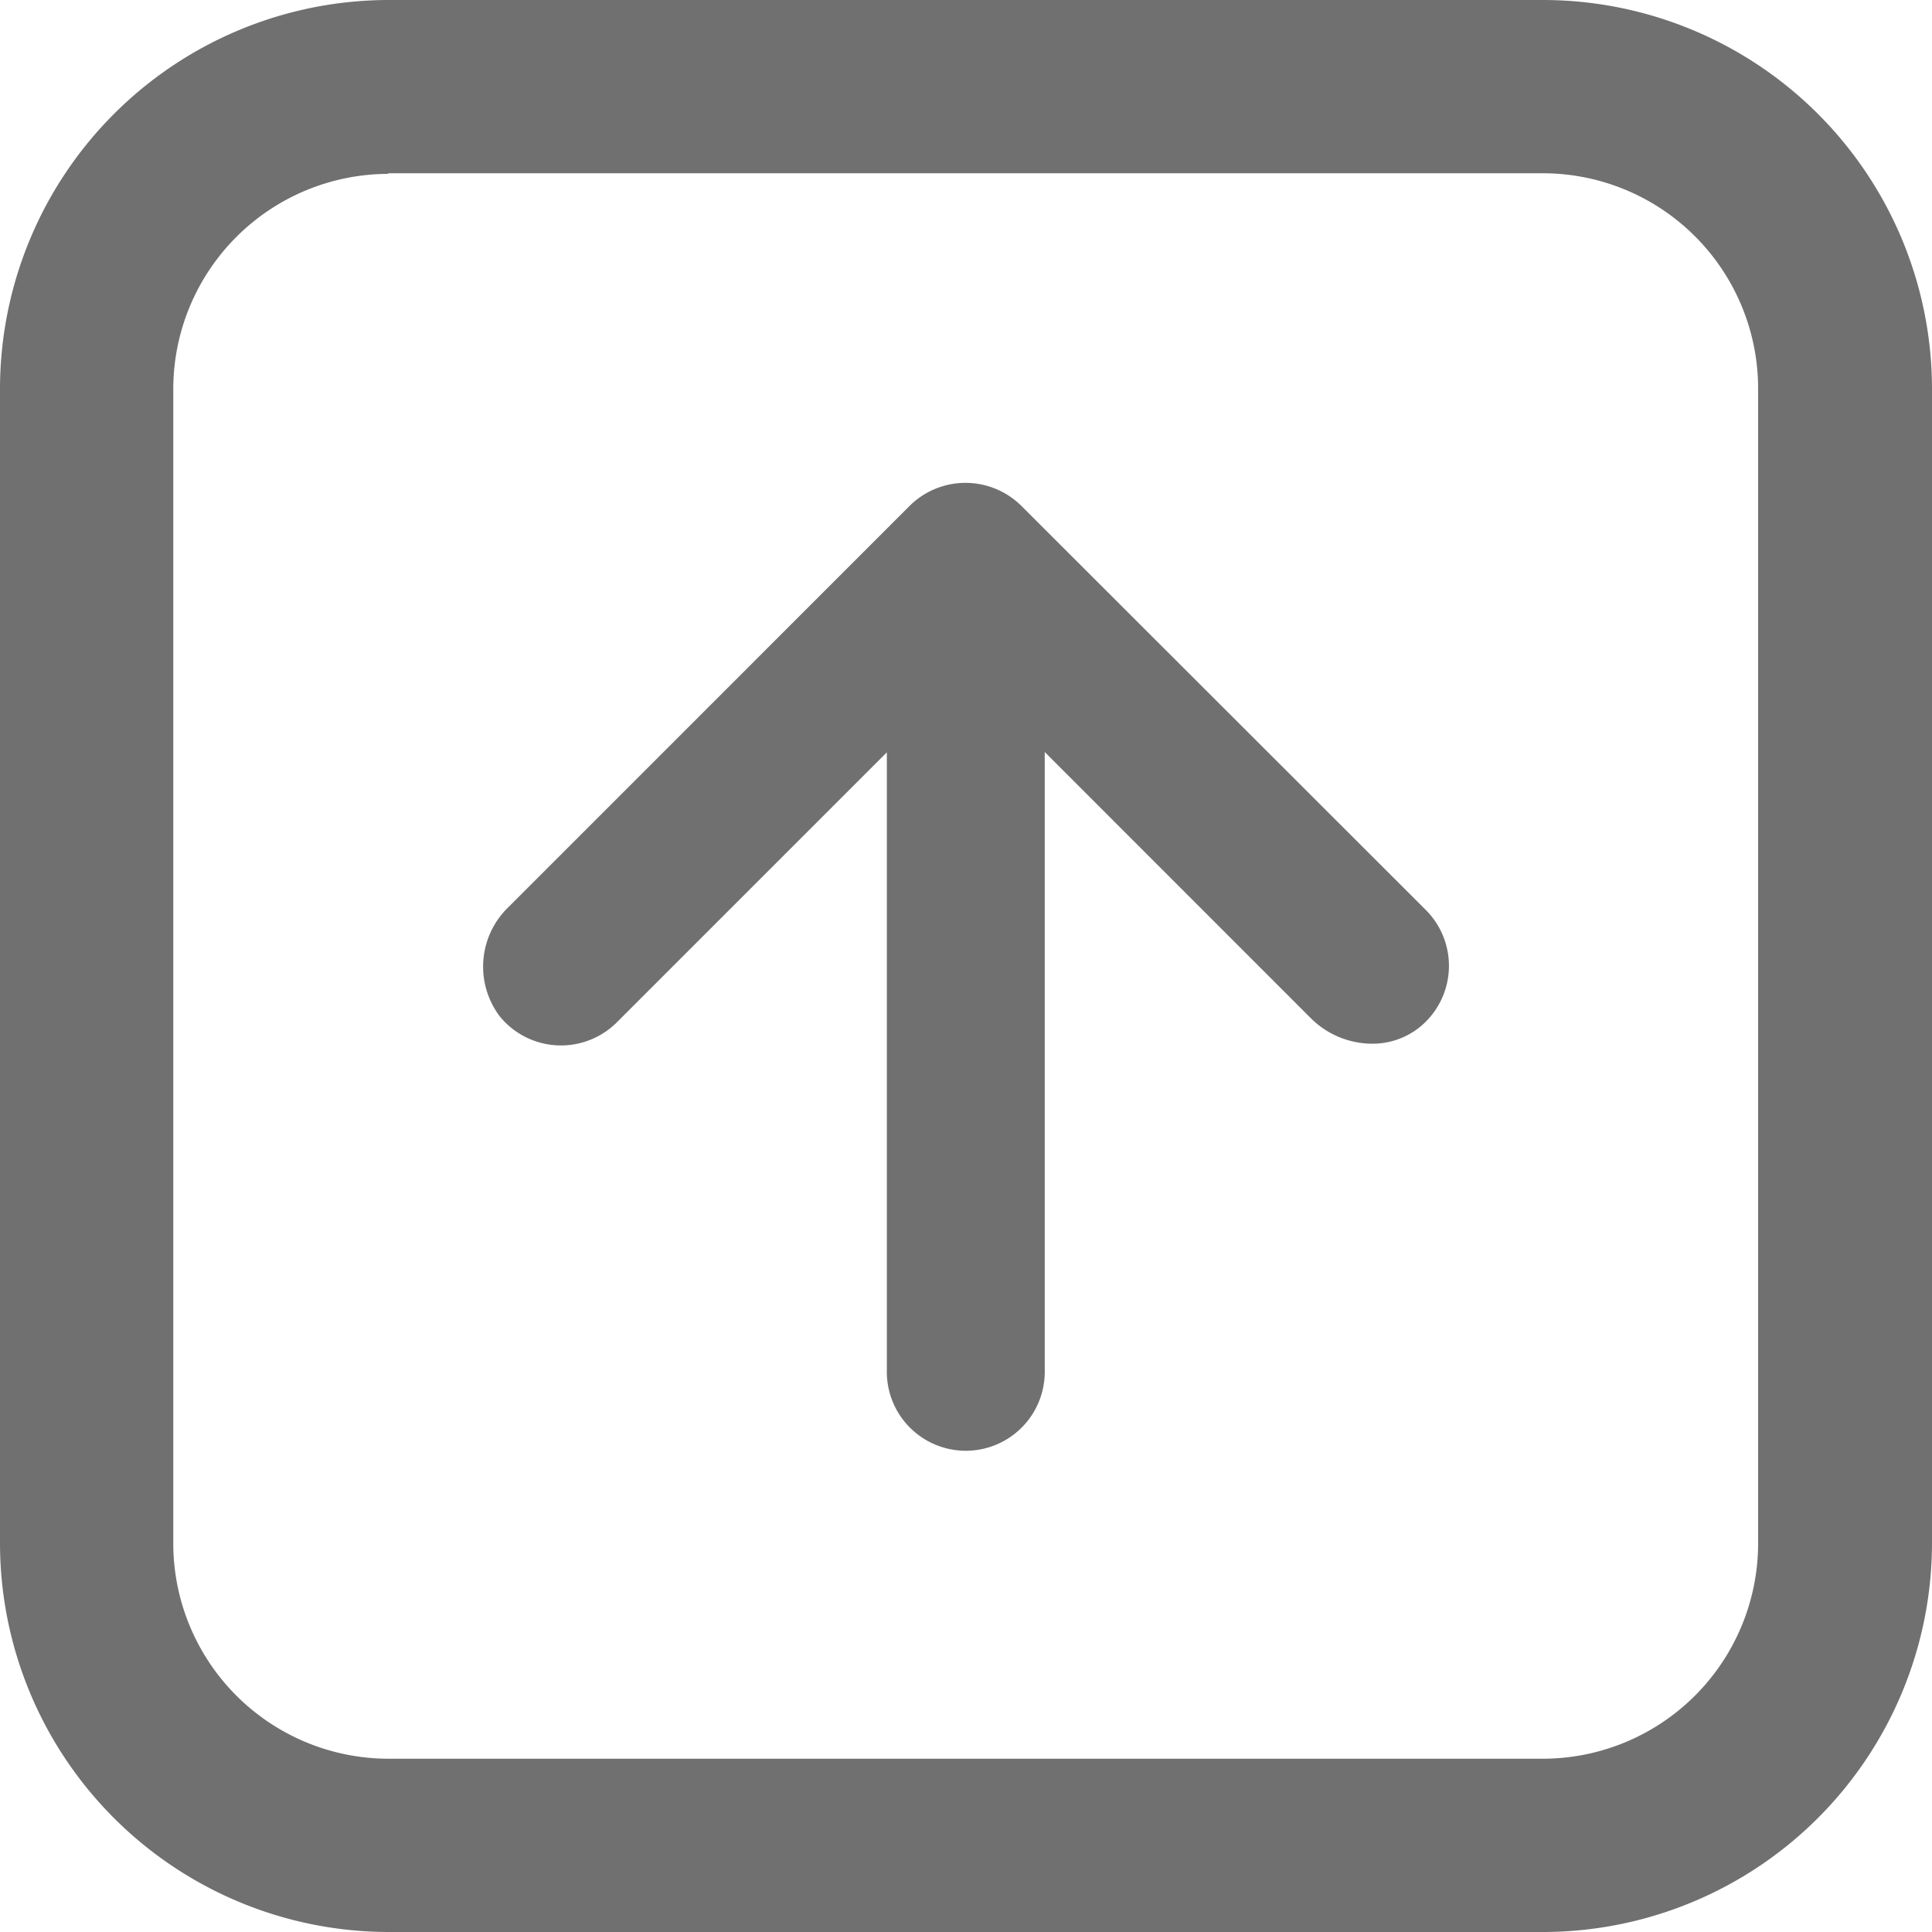
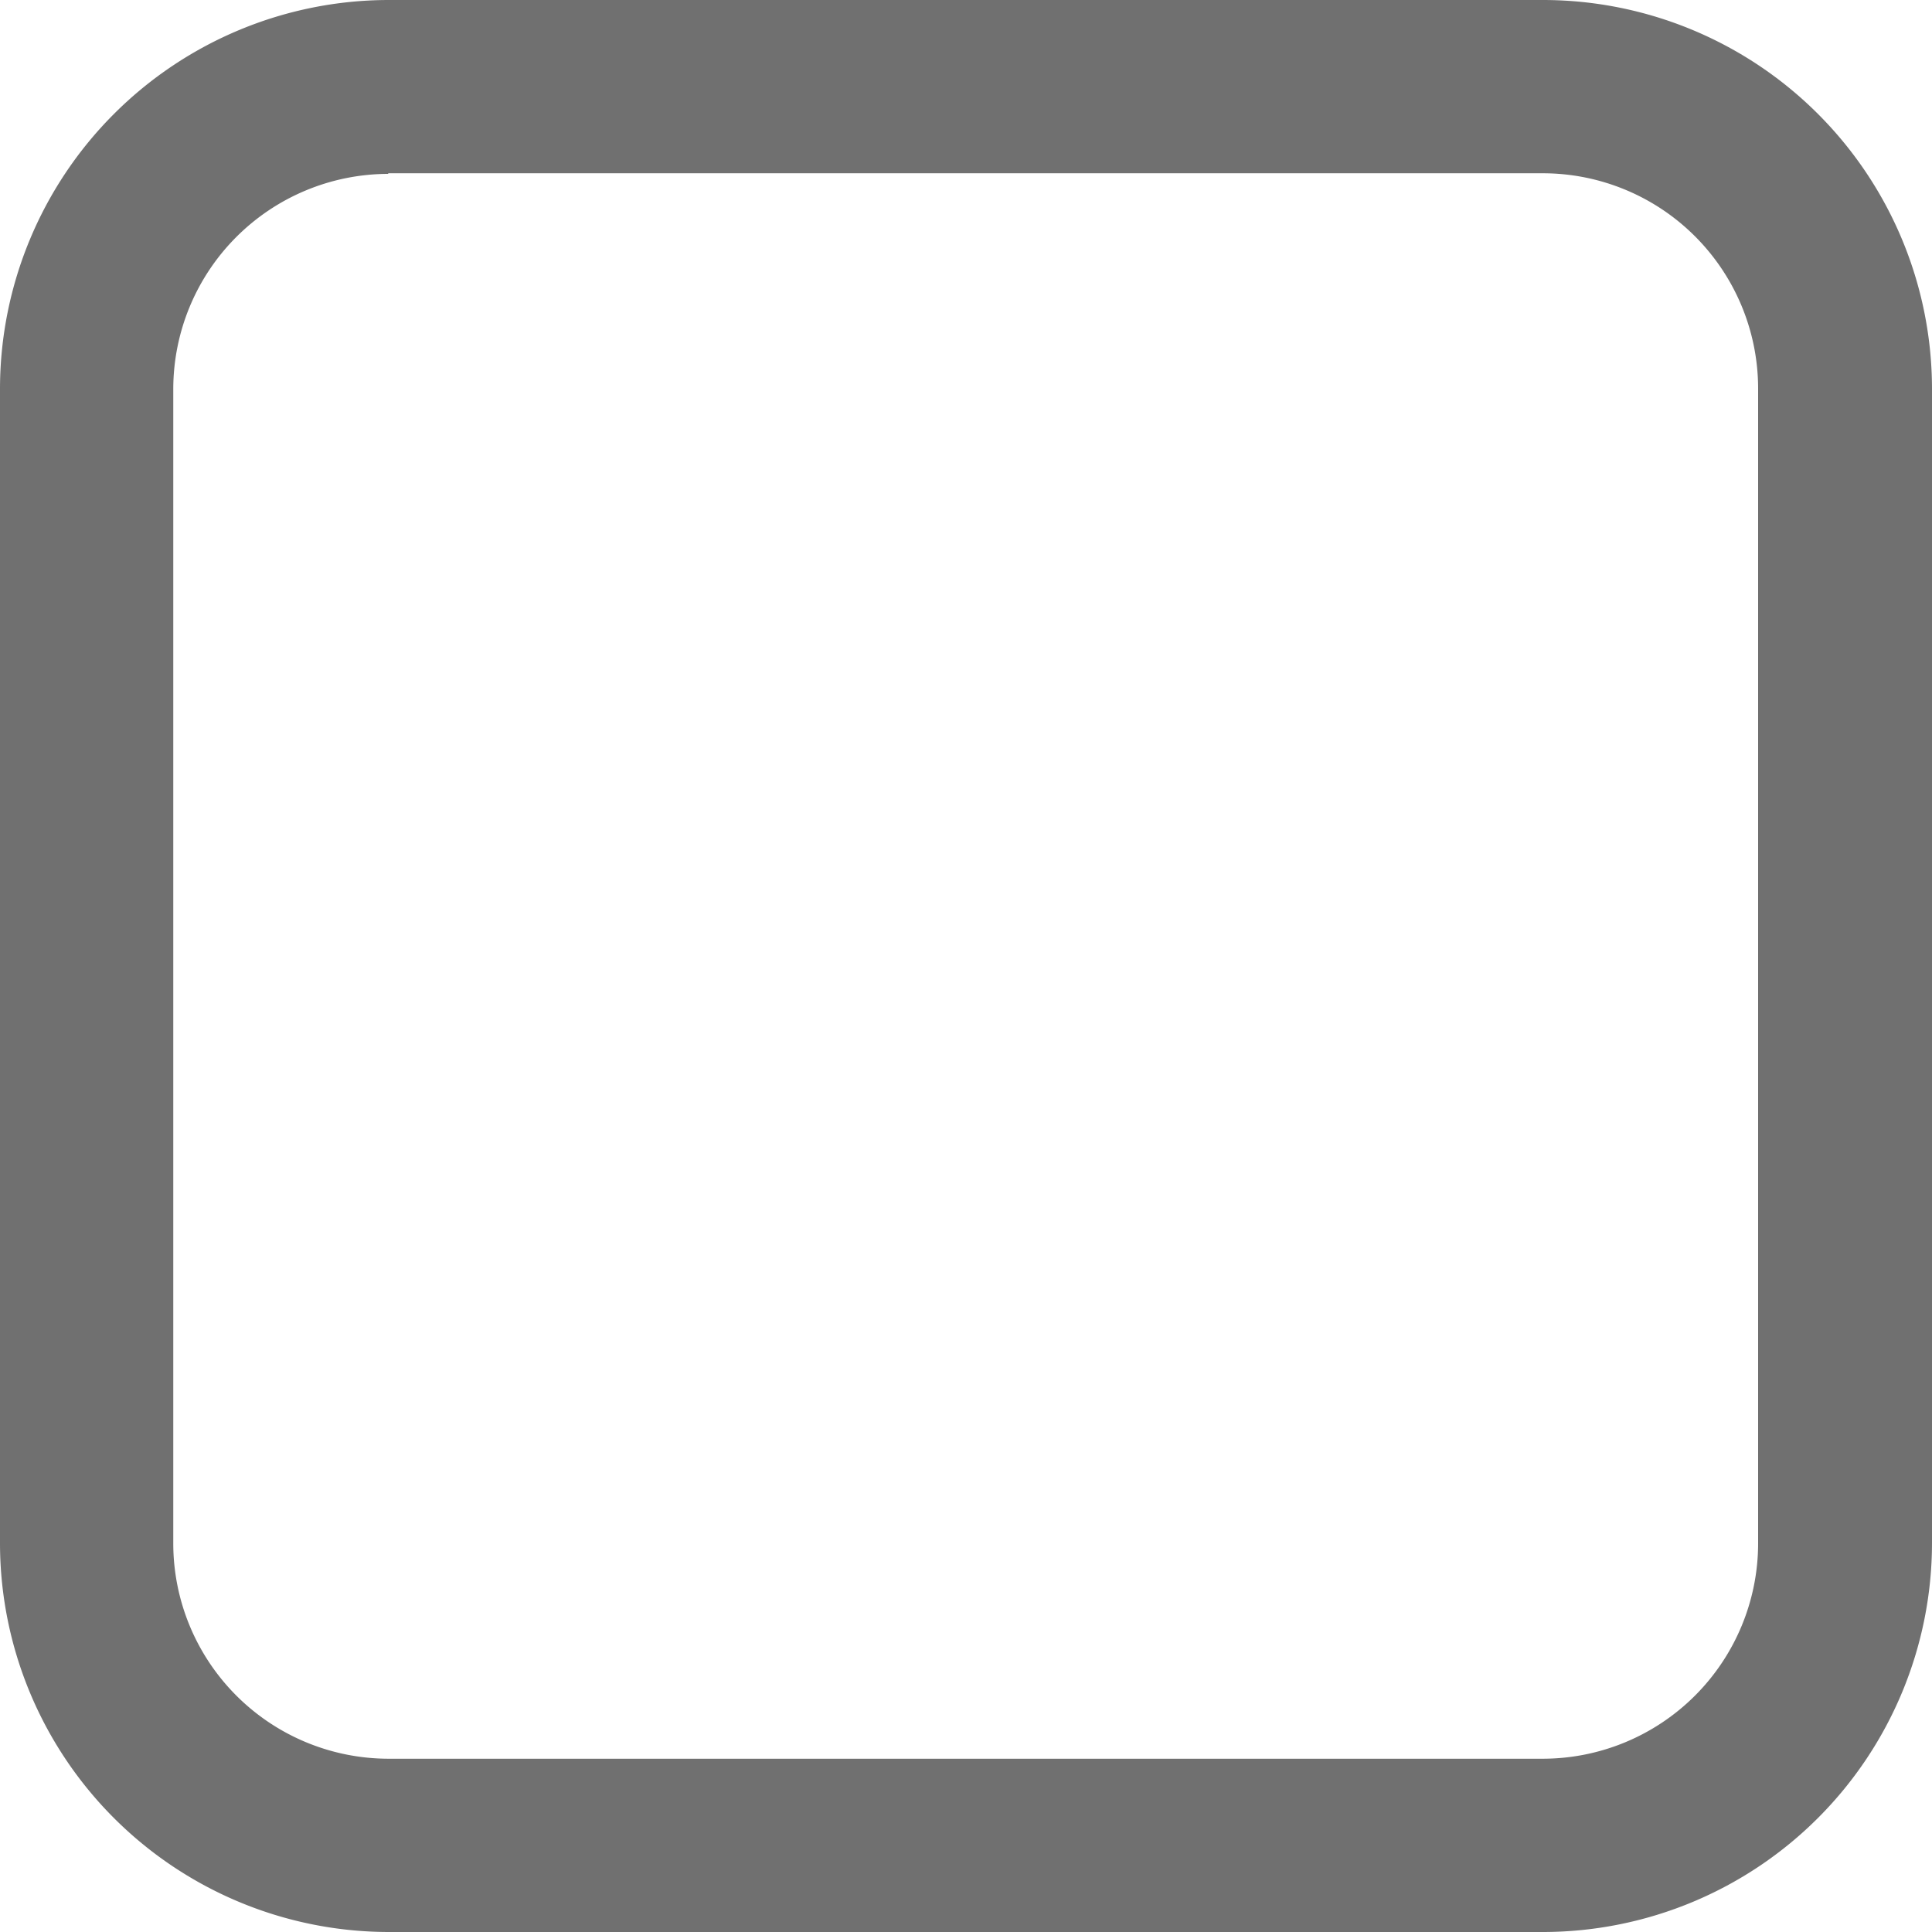
<svg xmlns="http://www.w3.org/2000/svg" width="32" height="32" viewBox="0 0 32 32">
  <g id="그룹_541" data-name="그룹 541" transform="translate(-1354.702 -352.105)">
    <path id="패스_1109" data-name="패스 1109" d="M1380.262,352.105h-19.13a6.444,6.444,0,0,0-6.43,6.43v19.14a6.444,6.444,0,0,0,6.43,6.43h19.14a6.448,6.448,0,0,0,6.43-6.44v-19.13A6.446,6.446,0,0,0,1380.262,352.105Zm3.56,25.57a3.569,3.569,0,0,1-3.56,3.56h-19.13a3.568,3.568,0,0,1-3.56-3.56v-19.13a3.567,3.567,0,0,1,3.56-3.56v-.01h19.13a3.567,3.567,0,0,1,3.56,3.56Z" fill="#707070" />
-     <path id="패스_1110" data-name="패스 1110" d="M1371.618,360.483a1.314,1.314,0,0,0-1.849,0l-6.641,6.642a1.369,1.369,0,0,0-.151,1.811,1.309,1.309,0,0,0,1.944.1l4.47-4.47,0,10.224a1.308,1.308,0,1,0,2.615,0l0-10.229,4.405,4.406a1.444,1.444,0,0,0,1.014.425,1.248,1.248,0,0,0,.793-.275,1.308,1.308,0,0,0,.1-1.94Z" fill="#707070" />
  </g>
</svg>